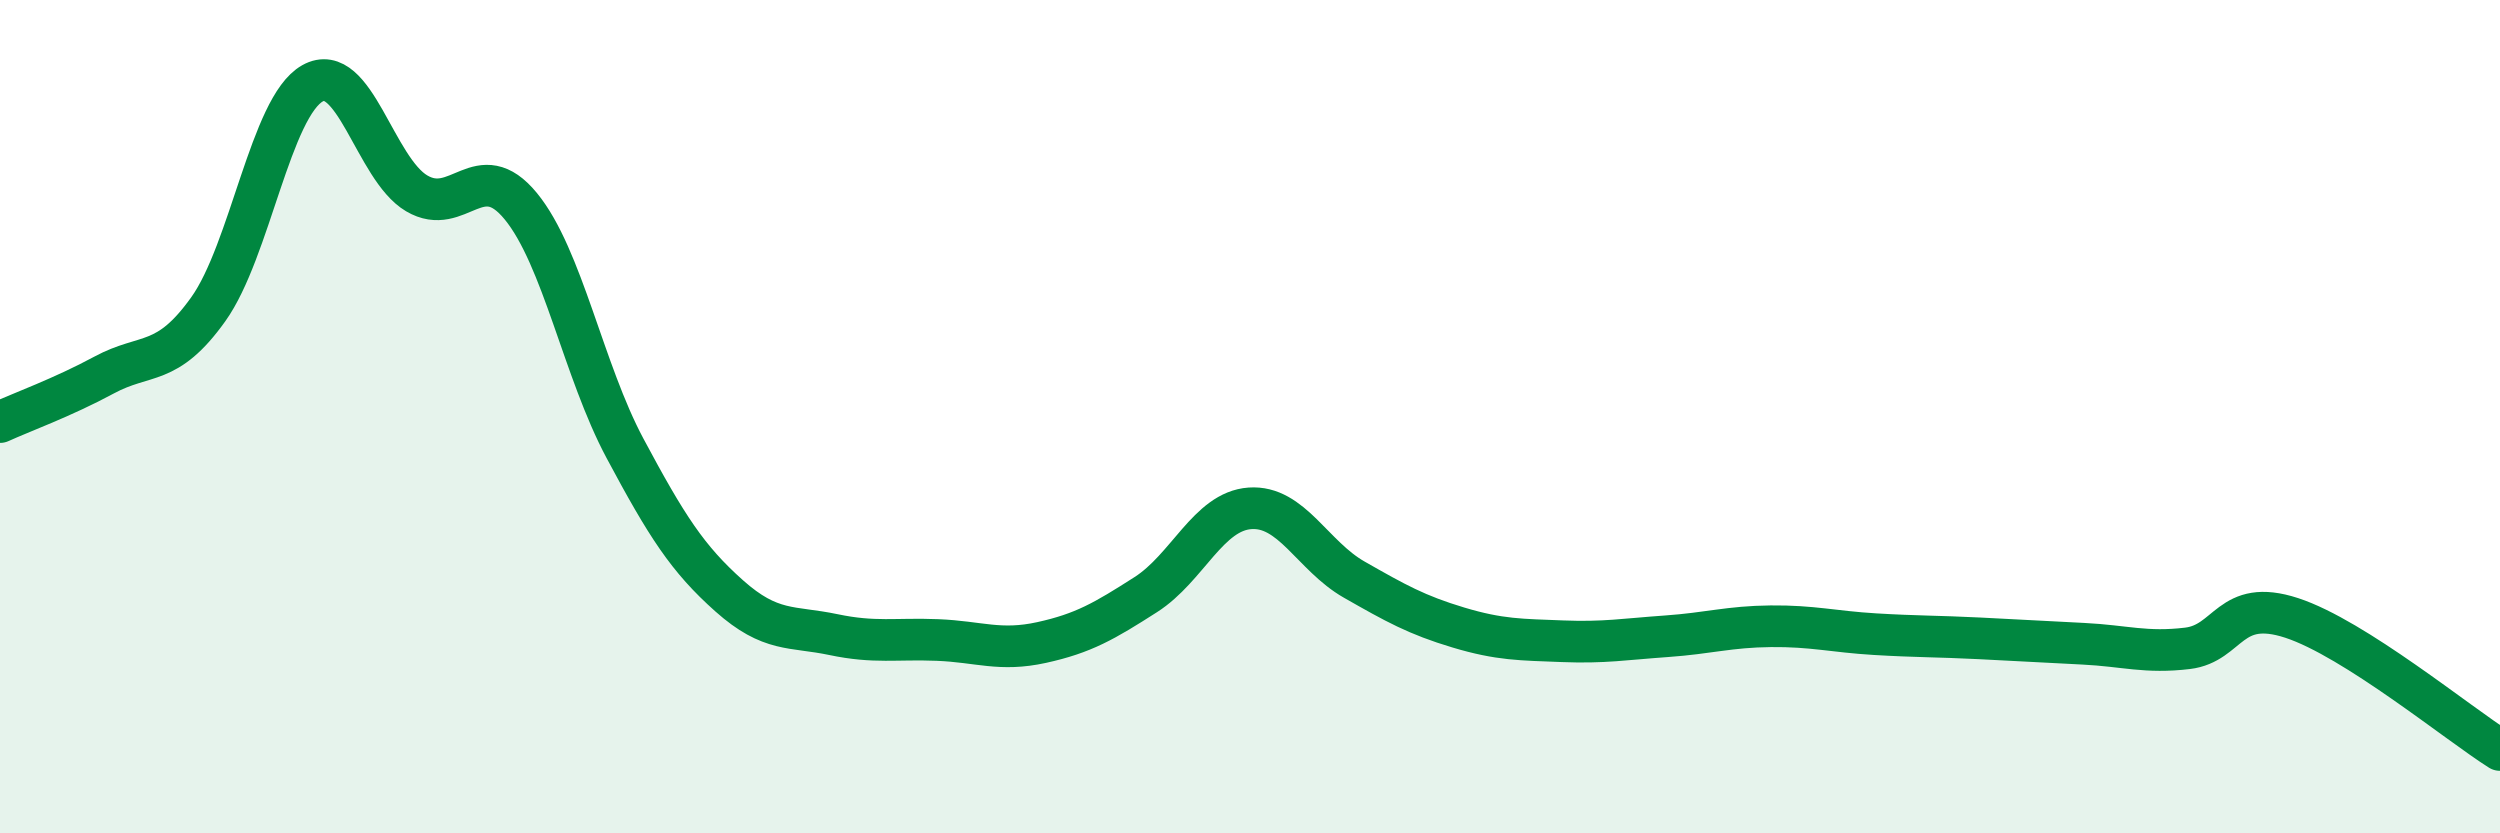
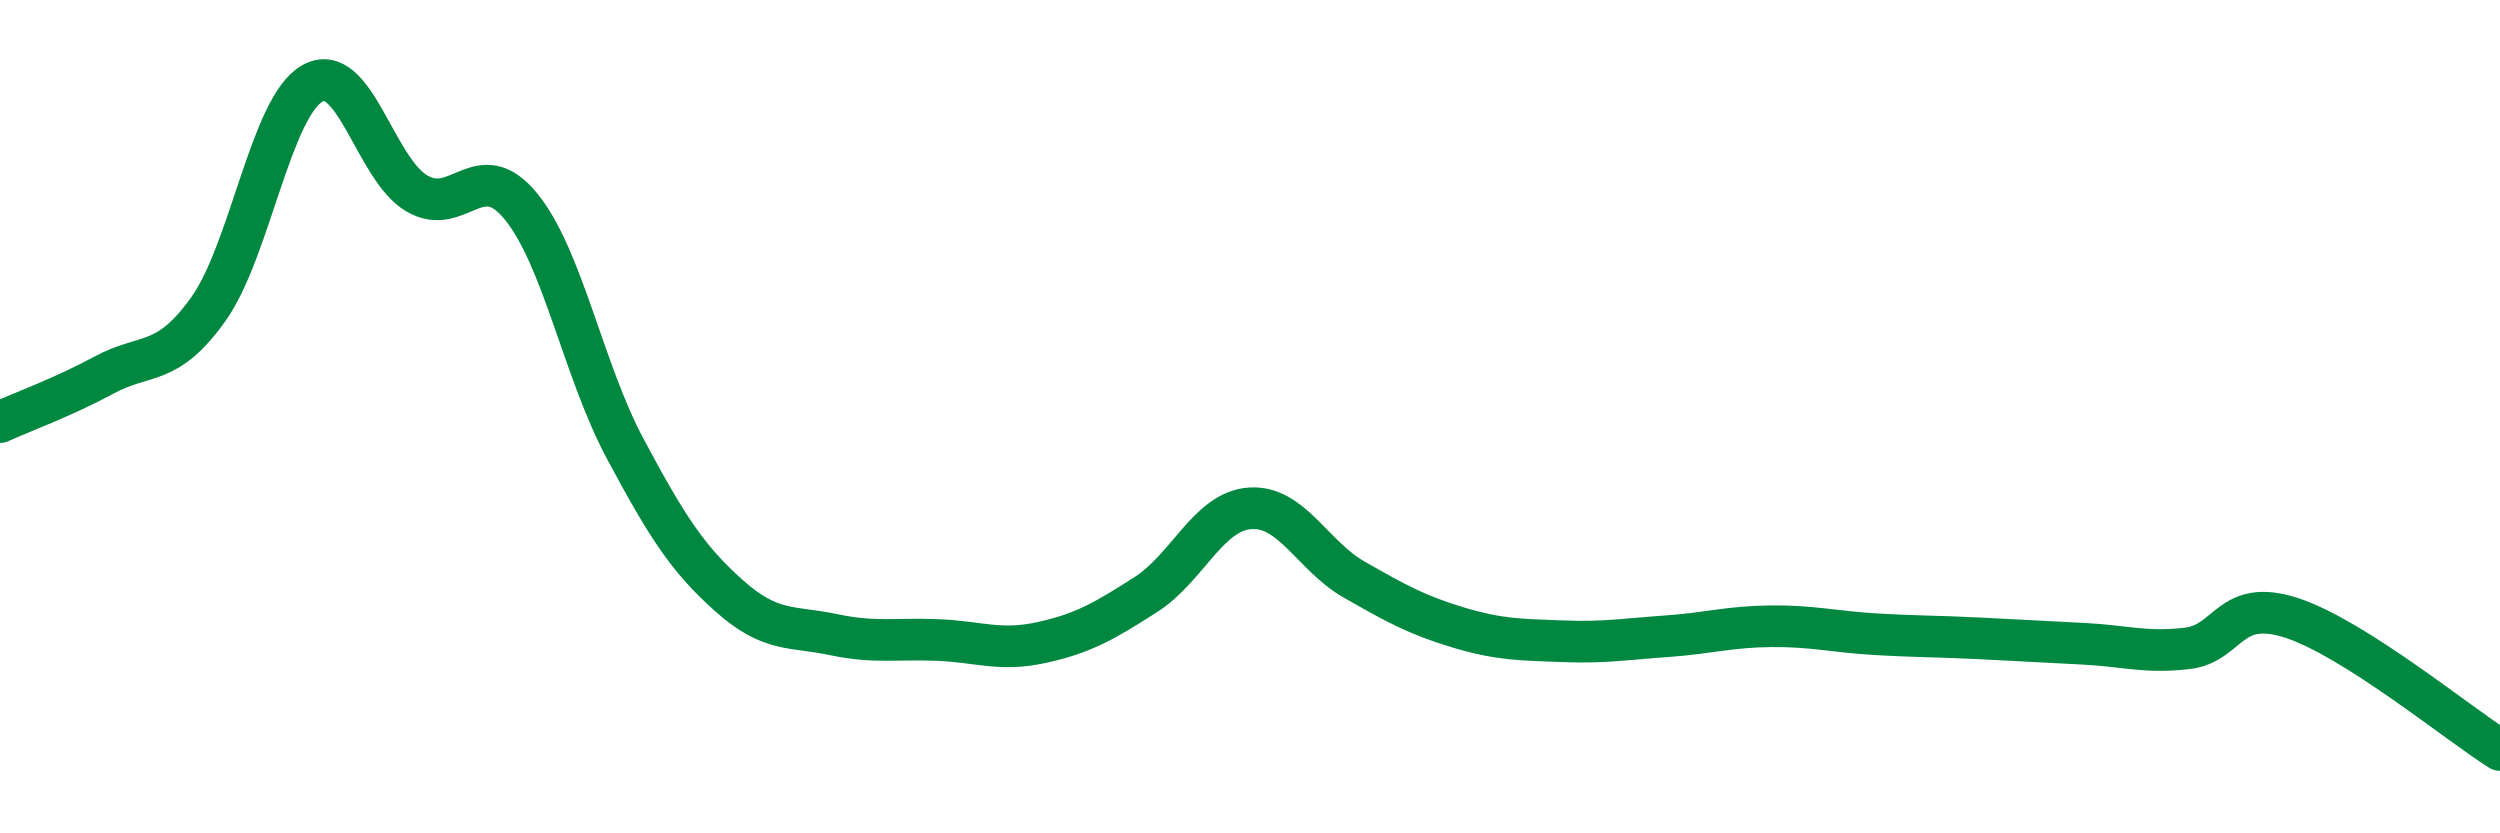
<svg xmlns="http://www.w3.org/2000/svg" width="60" height="20" viewBox="0 0 60 20">
-   <path d="M 0,10.13 C 0.5,9.9 1.5,9.54 2.5,9 C 3.5,8.46 4,8.82 5,7.42 C 6,6.02 6.5,2.56 7.5,2 C 8.5,1.44 9,4.05 10,4.64 C 11,5.23 11.5,3.73 12.5,4.95 C 13.5,6.17 14,8.89 15,10.76 C 16,12.63 16.5,13.41 17.5,14.3 C 18.5,15.19 19,15.02 20,15.23 C 21,15.44 21.5,15.32 22.5,15.36 C 23.5,15.4 24,15.64 25,15.42 C 26,15.2 26.5,14.91 27.5,14.27 C 28.5,13.63 29,12.27 30,12.2 C 31,12.13 31.5,13.34 32.5,13.91 C 33.5,14.48 34,14.76 35,15.06 C 36,15.36 36.5,15.35 37.5,15.39 C 38.5,15.43 39,15.34 40,15.27 C 41,15.2 41.5,15.04 42.5,15.03 C 43.5,15.02 44,15.16 45,15.22 C 46,15.28 46.5,15.27 47.5,15.32 C 48.5,15.37 49,15.4 50,15.45 C 51,15.5 51.5,15.68 52.5,15.56 C 53.5,15.44 53.5,14.34 55,14.83 C 56.5,15.32 59,17.37 60,18L60 20L0 20Z" fill="#008740" opacity="0.1" stroke-linecap="round" stroke-linejoin="round" />
  <path d="M 0,10.13 C 0.5,9.9 1.5,9.54 2.5,9 C 3.5,8.46 4,8.82 5,7.42 C 6,6.02 6.5,2.56 7.5,2 C 8.5,1.44 9,4.05 10,4.64 C 11,5.23 11.5,3.73 12.5,4.95 C 13.5,6.17 14,8.89 15,10.76 C 16,12.63 16.5,13.41 17.5,14.3 C 18.5,15.19 19,15.02 20,15.23 C 21,15.44 21.5,15.32 22.5,15.36 C 23.5,15.4 24,15.64 25,15.42 C 26,15.2 26.5,14.91 27.5,14.27 C 28.5,13.63 29,12.27 30,12.2 C 31,12.13 31.5,13.34 32.5,13.91 C 33.5,14.48 34,14.76 35,15.06 C 36,15.36 36.5,15.35 37.5,15.39 C 38.5,15.43 39,15.34 40,15.27 C 41,15.2 41.5,15.04 42.5,15.03 C 43.5,15.02 44,15.16 45,15.22 C 46,15.28 46.5,15.27 47.5,15.32 C 48.5,15.37 49,15.4 50,15.45 C 51,15.5 51.5,15.68 52.5,15.56 C 53.5,15.44 53.5,14.34 55,14.83 C 56.5,15.32 59,17.37 60,18" stroke="#008740" stroke-width="1" fill="none" stroke-linecap="round" stroke-linejoin="round" />
</svg>